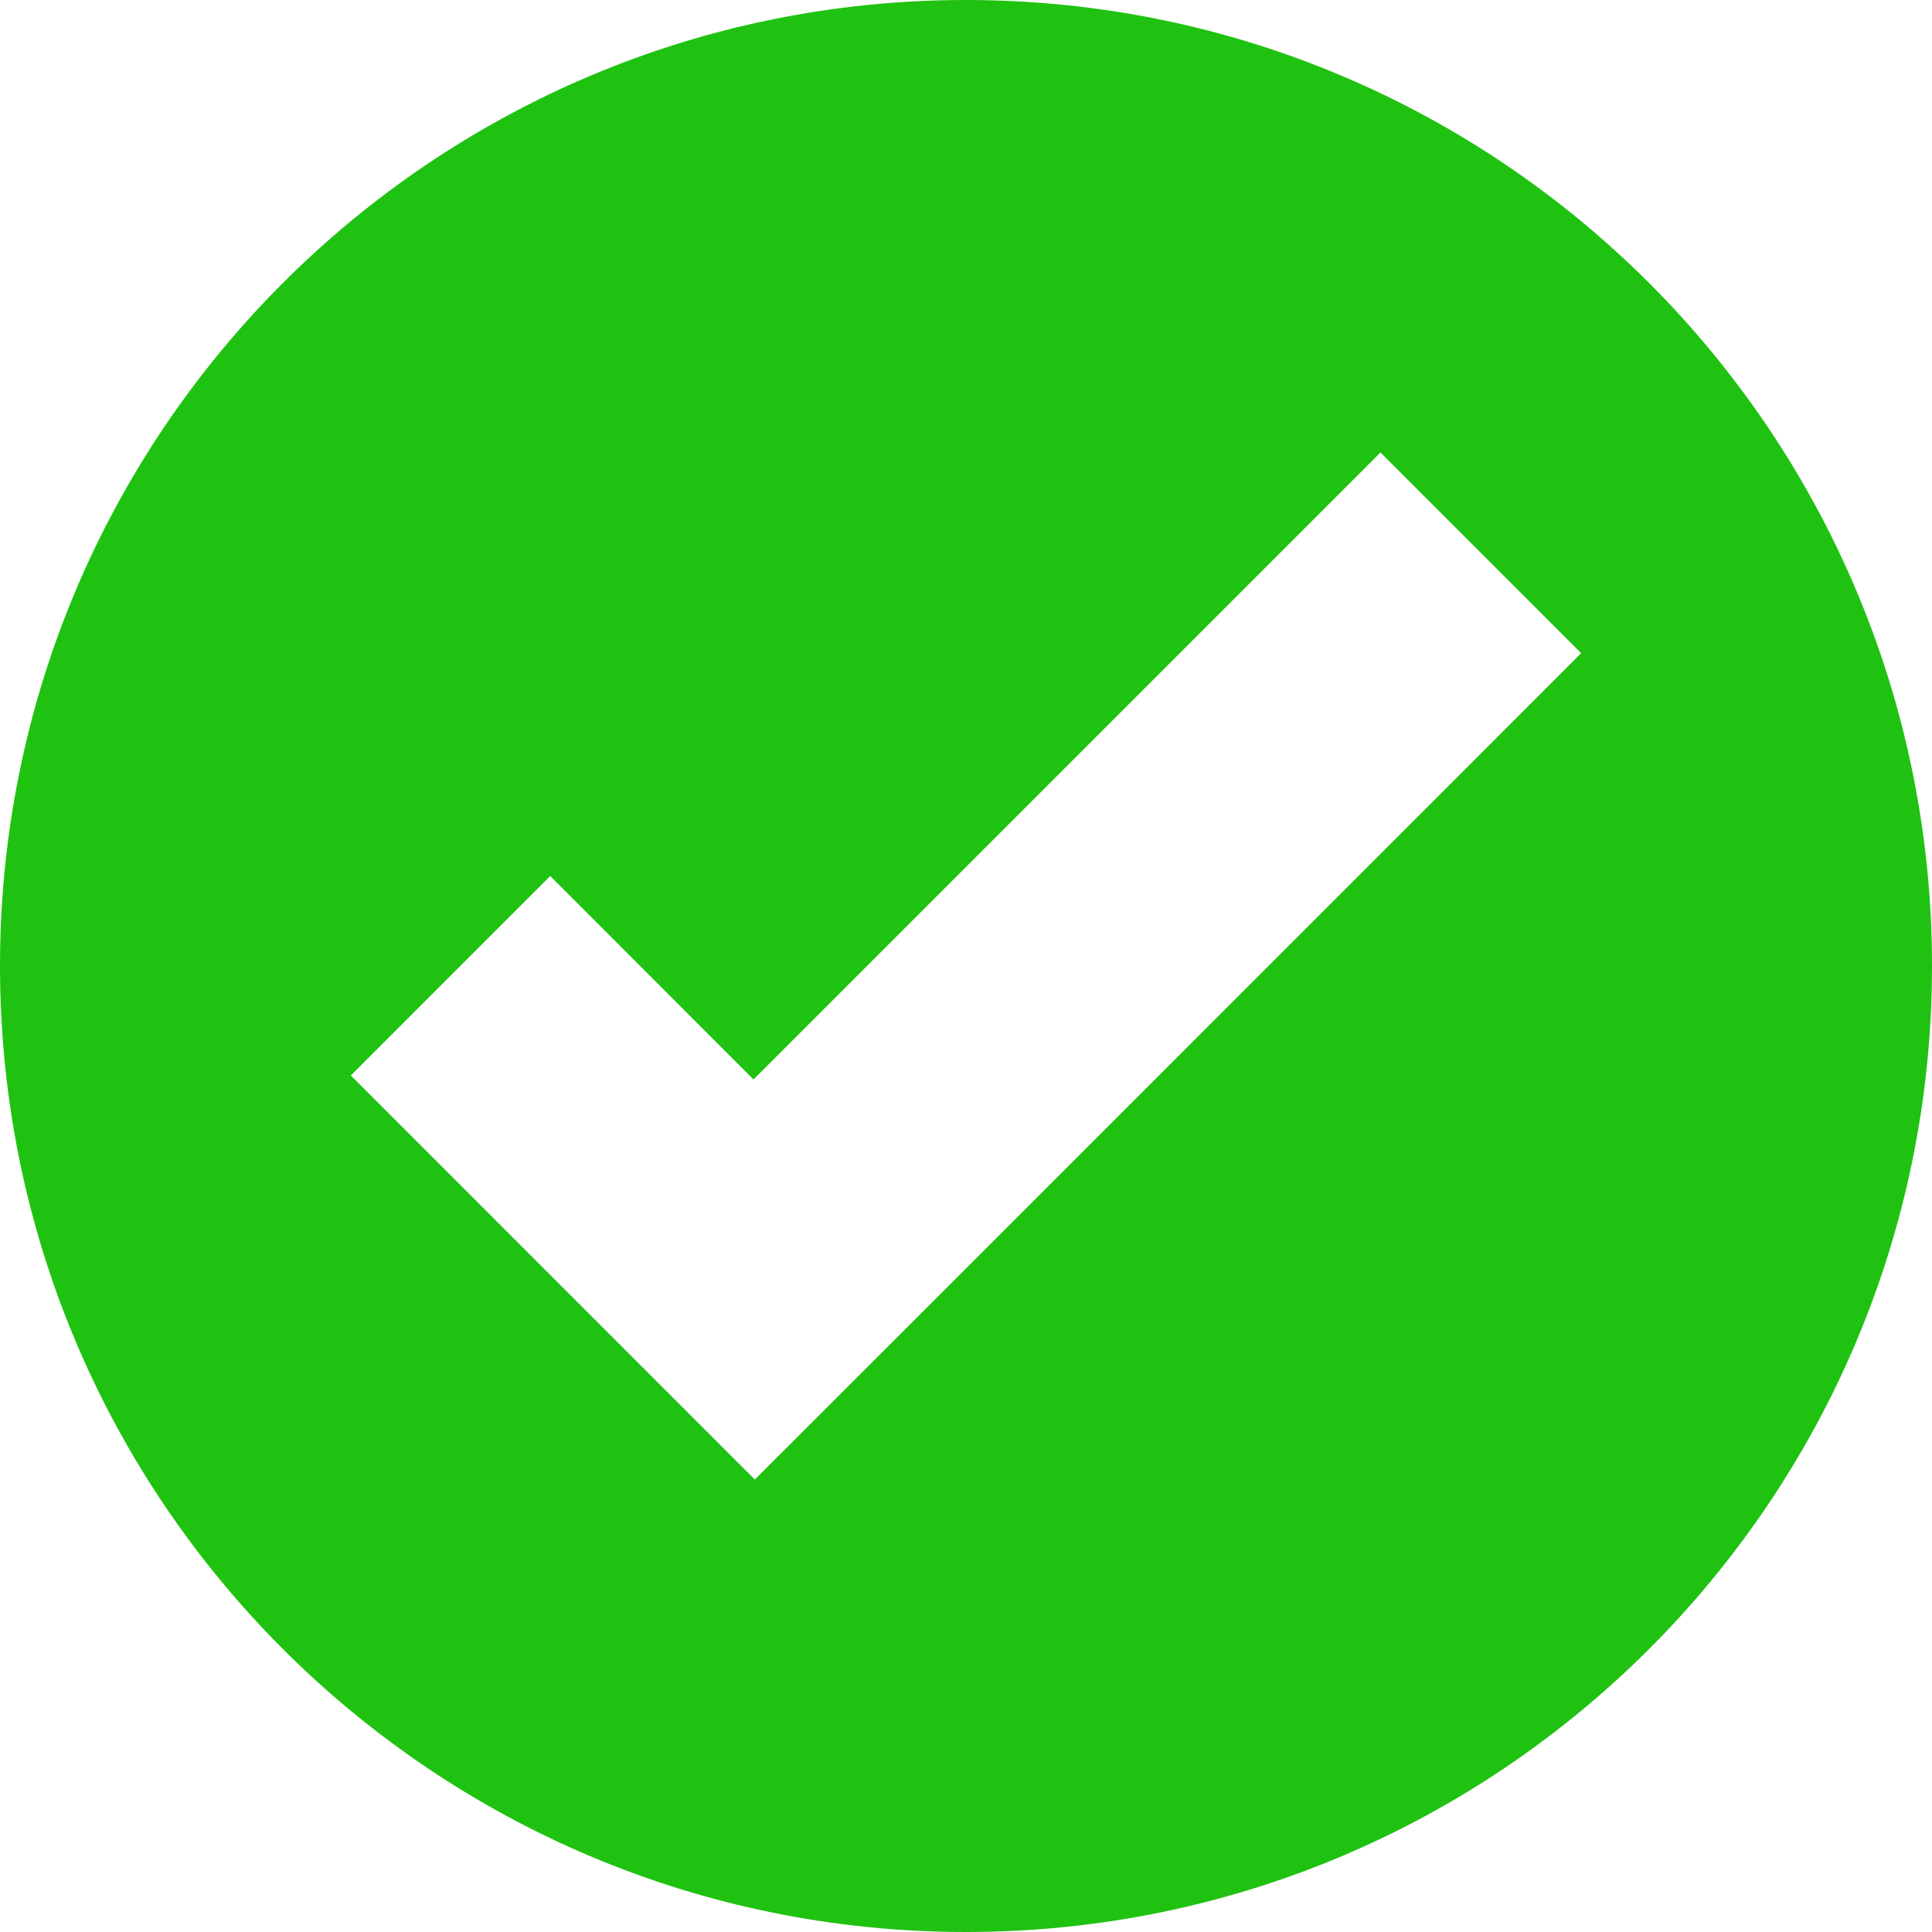
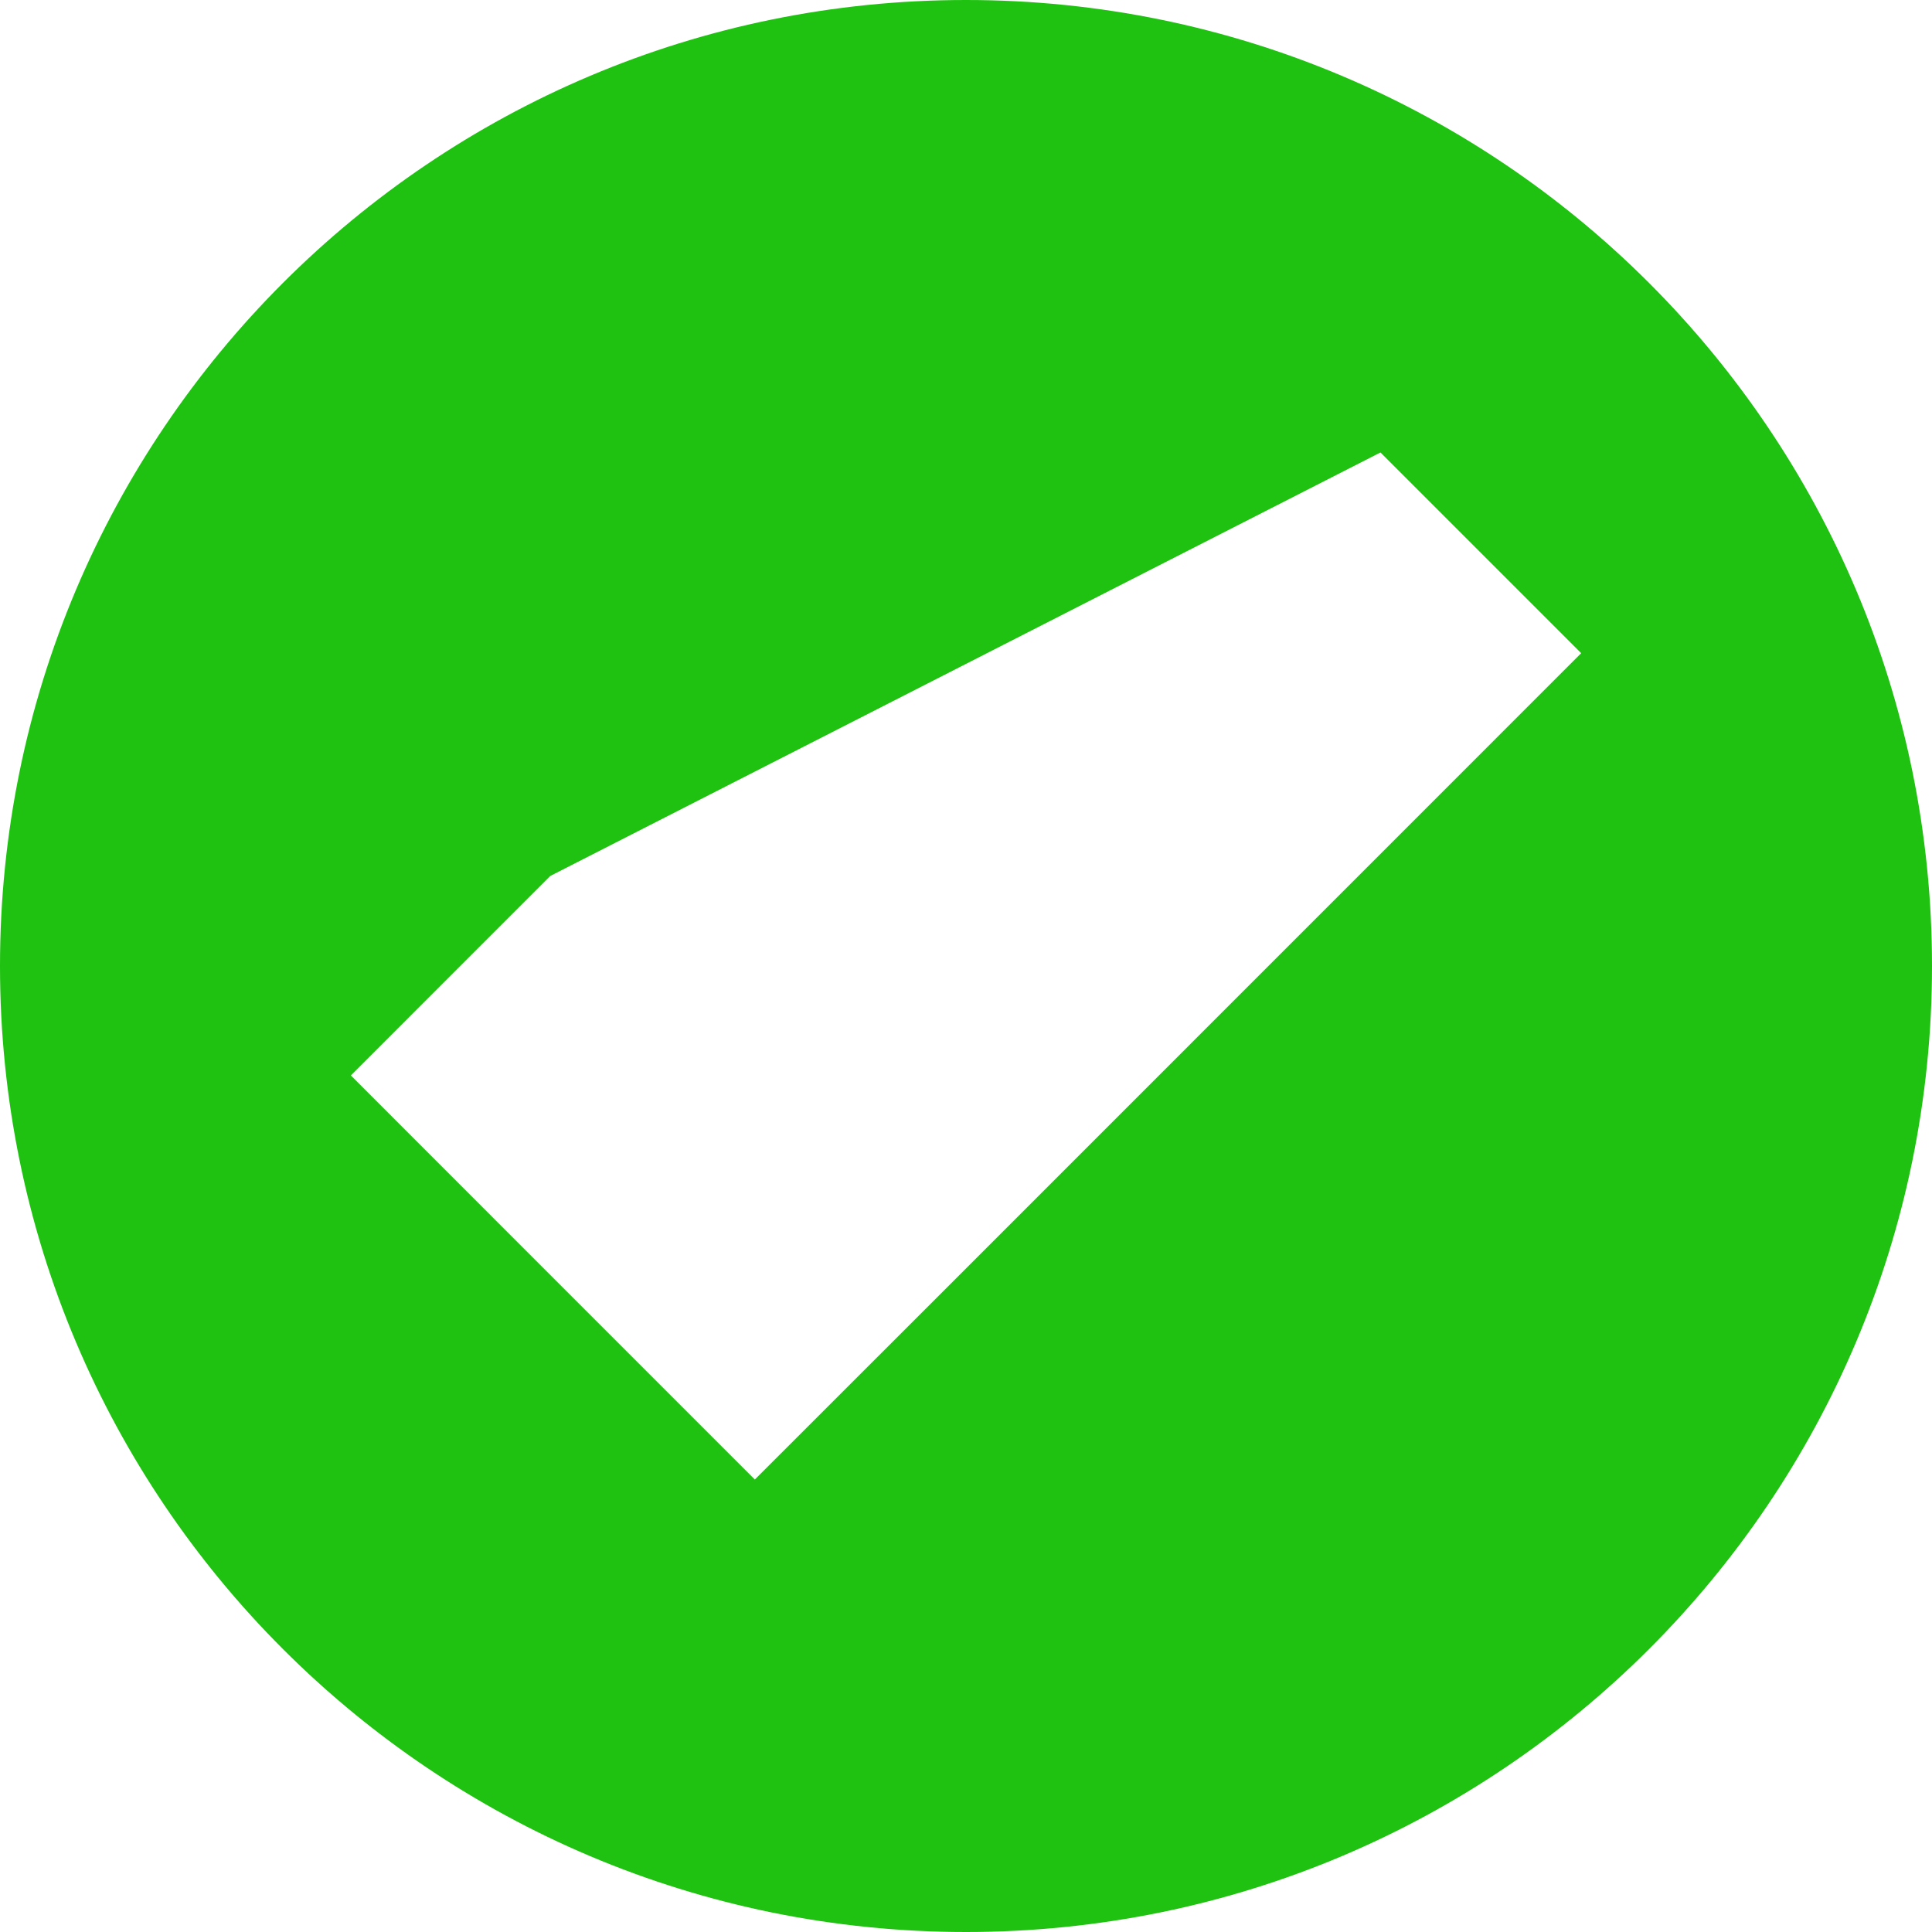
<svg xmlns="http://www.w3.org/2000/svg" width="36" height="36" viewBox="0 0 36 36" fill="none">
-   <path d="M18 0C8.059 0 0 8.059 0 18C0 27.941 8.059 36 18 36C27.941 36 36 27.941 36 18C36 8.059 27.941 0 18 0ZM25.723 8.431L29.463 12.171L17.782 23.854L14.065 27.569L10.325 23.829L6.537 20.039L10.252 16.323L14.04 20.114L25.723 8.431Z" fill="#1FC211" />
+   <path d="M18 0C8.059 0 0 8.059 0 18C0 27.941 8.059 36 18 36C27.941 36 36 27.941 36 18C36 8.059 27.941 0 18 0ZM25.723 8.431L29.463 12.171L17.782 23.854L14.065 27.569L10.325 23.829L6.537 20.039L10.252 16.323L25.723 8.431Z" fill="#1FC211" />
</svg>